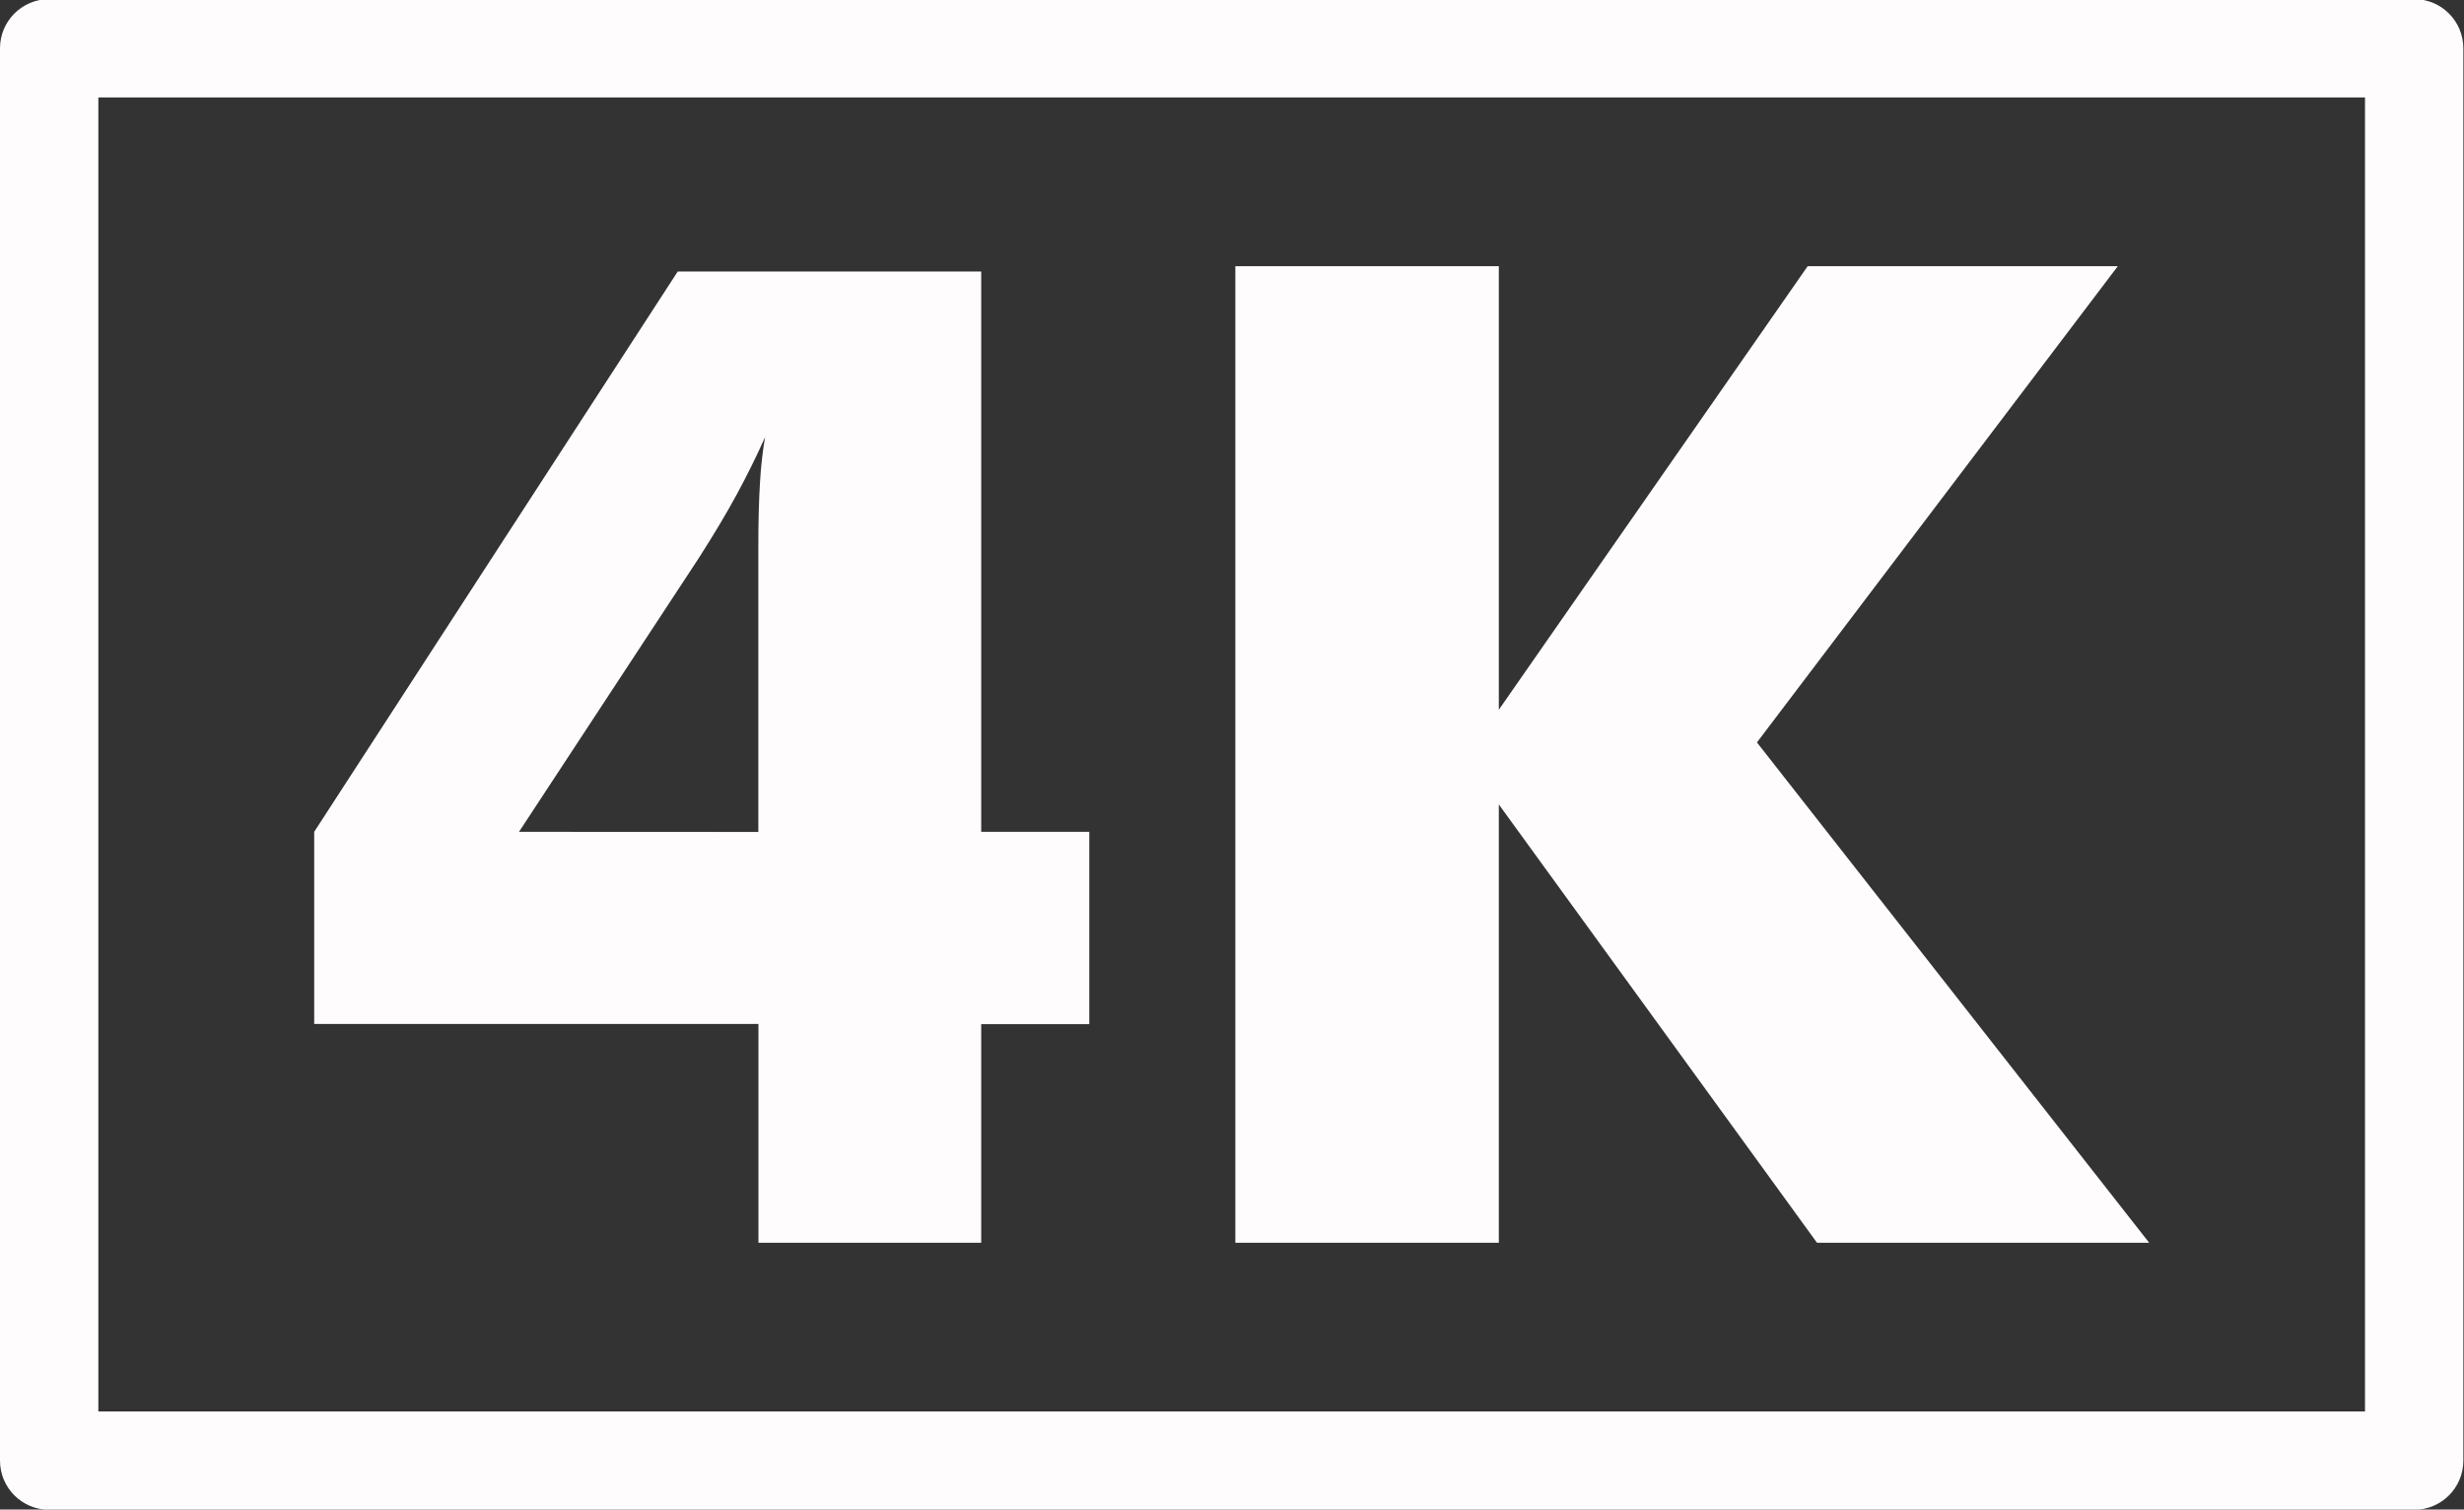
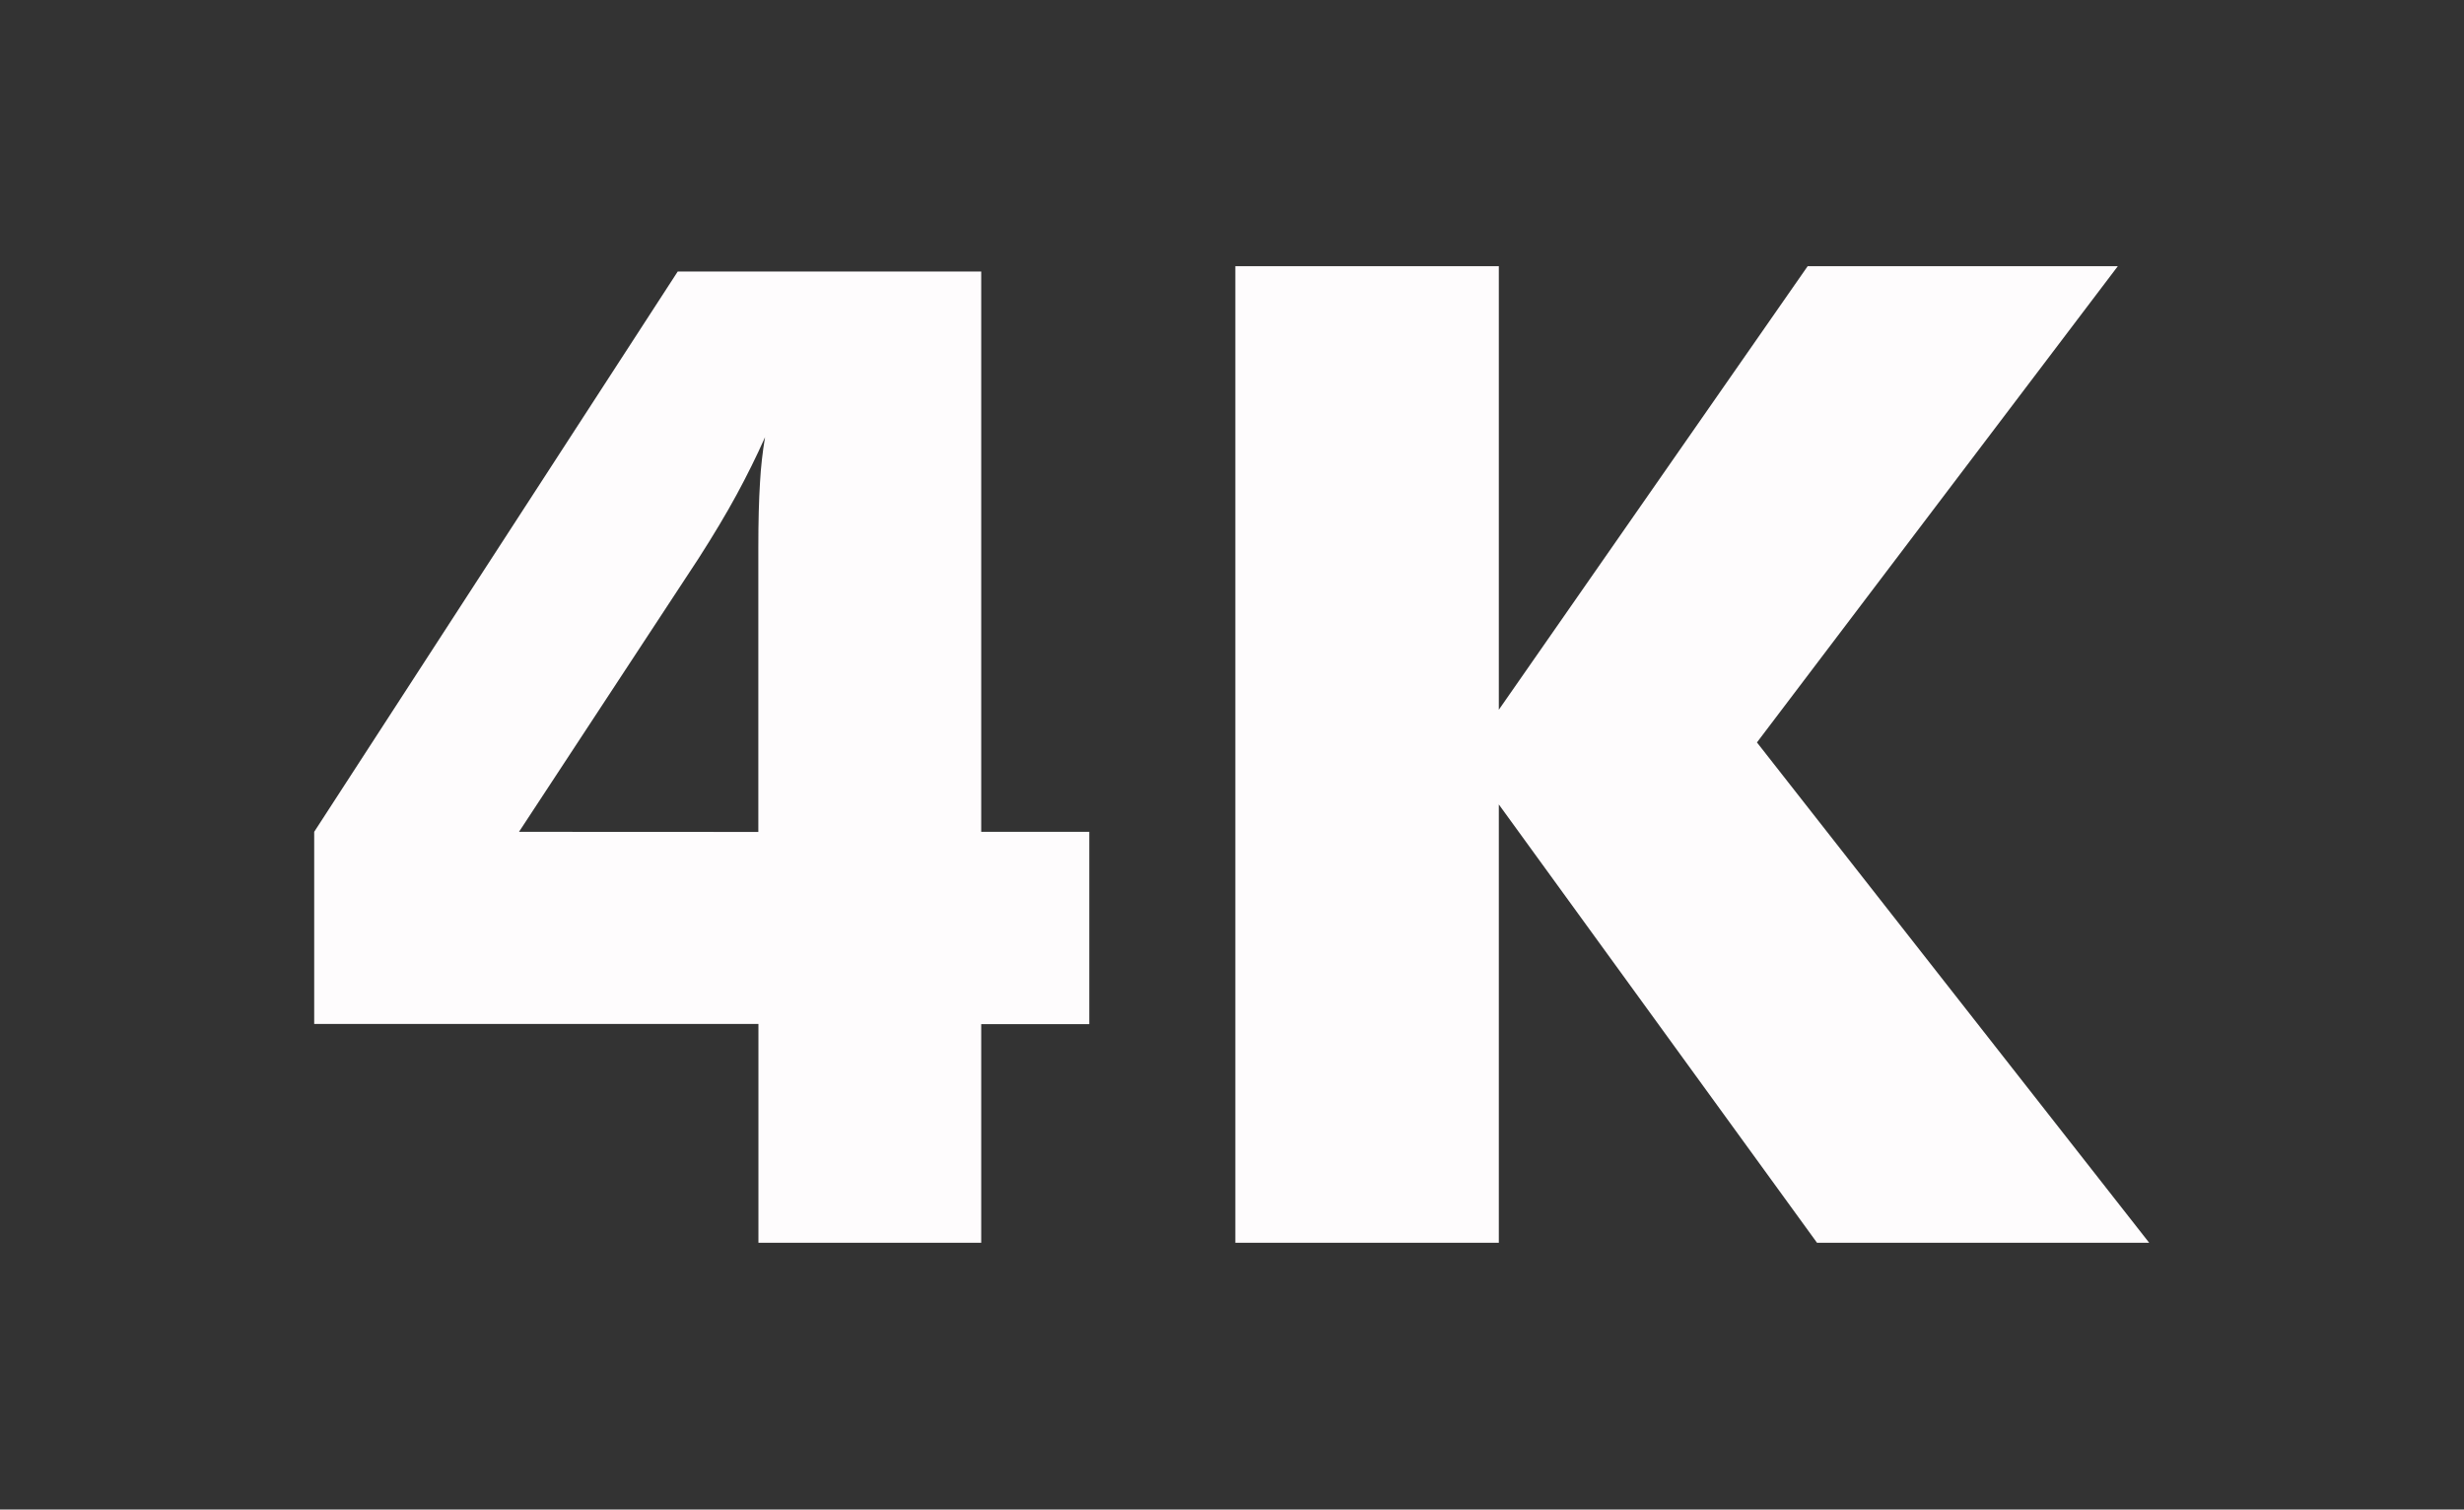
<svg xmlns="http://www.w3.org/2000/svg" width="444" height="272" viewBox="0 0 444 272" fill="none">
  <rect x="0" y="0" width="444" height="272" fill="#333333" stroke="none" />
  <g clip-path="url(#clip0_2048_16)">
-     <path d="M435.023 -0.161H8.862C3.967 -0.161 0 3.806 0 8.7V263.184C0 268.078 3.967 272.046 8.862 272.046H435.023C439.917 272.046 443.885 268.079 443.885 263.184V8.7C443.884 3.806 439.917 -0.161 435.023 -0.161ZM426.161 254.322H17.723V17.562H426.161V254.322Z" fill="#FEFCFD" />
    <path d="M136.667 223.927H176.81V184.542H196.286V149.884H176.81V48.922H122.124L56.617 149.884V184.503H136.666L136.667 223.927ZM136.647 98.704V149.904L93.521 149.884L125.856 100.653C128.58 96.406 130.878 92.559 132.748 89.113C134.618 85.667 136.322 82.221 137.858 78.774C137.405 81.459 137.102 84.168 136.952 86.887C136.749 90.053 136.647 93.991 136.647 98.704Z" fill="#FEFCFD" />
    <path d="M270.08 144.951L327.414 223.927H387.269L316.593 133.776L381.617 47.967H325.73L270.08 127.888V47.967H222.602V223.927H270.08V144.951Z" fill="#FEFCFD" />
  </g>
  <defs>
    <clipPath id="clip0_2048_16">
      <rect width="444" height="272" fill="white" />
    </clipPath>
  </defs>
</svg>